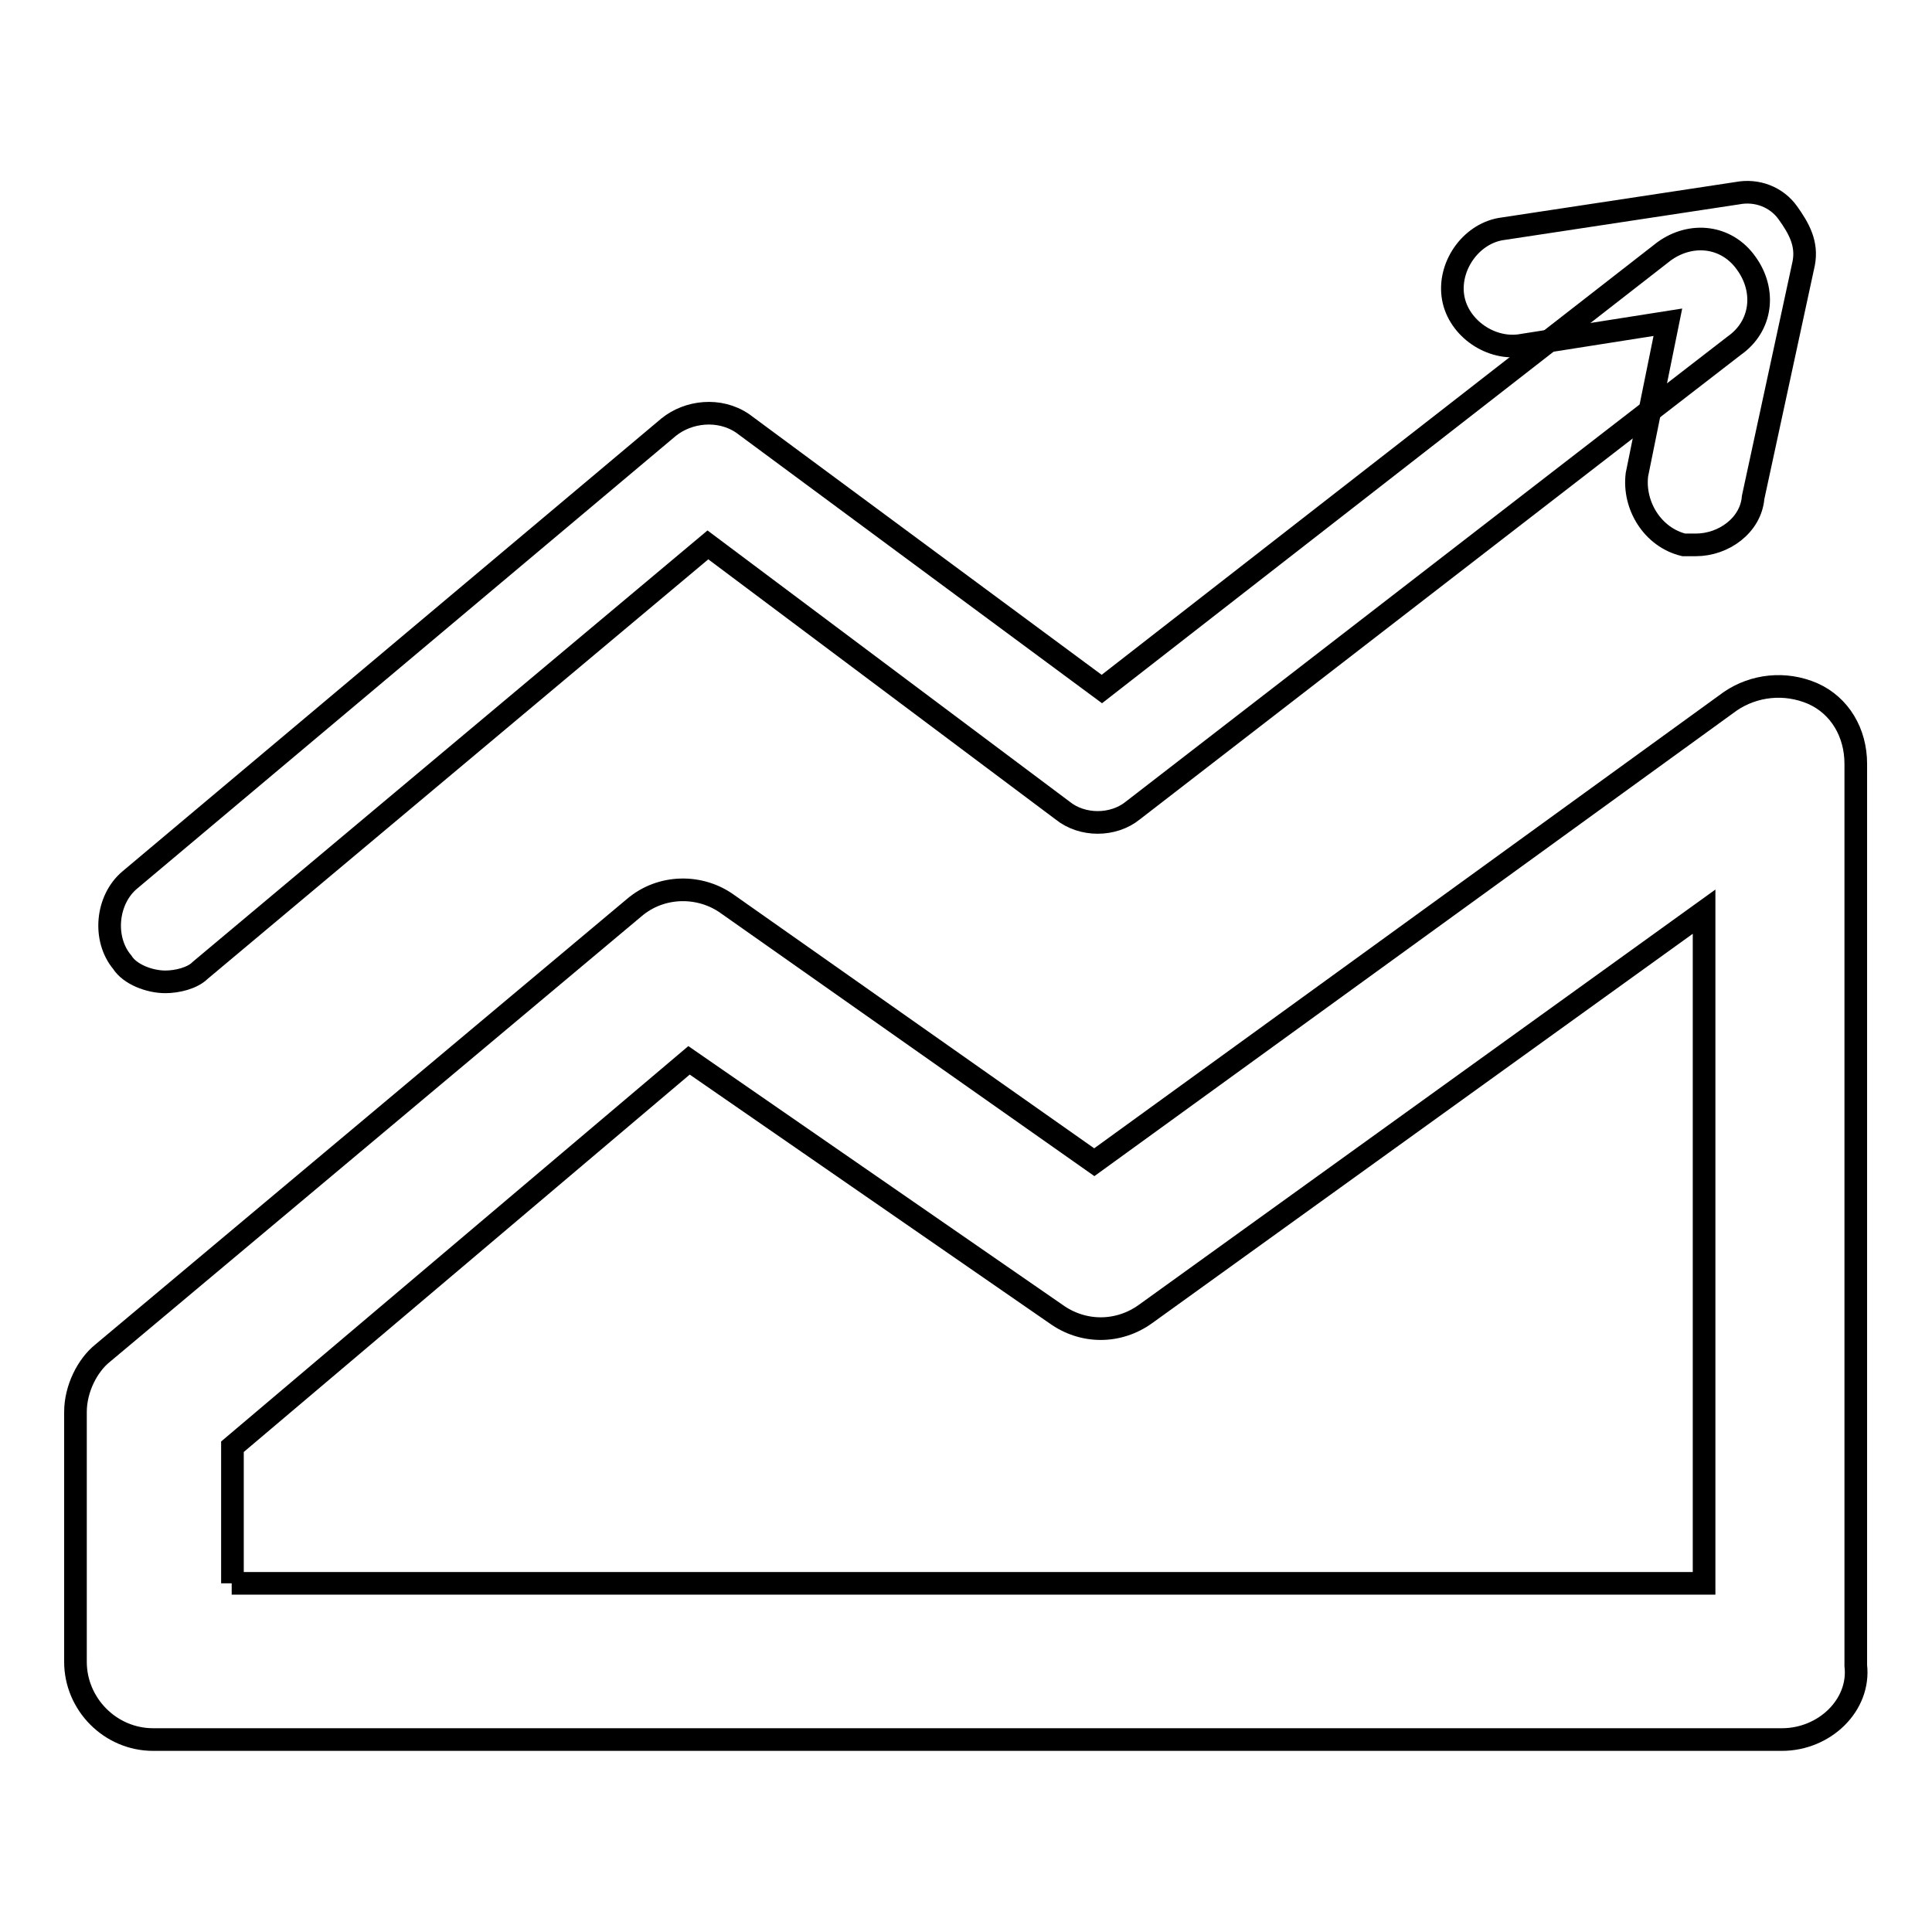
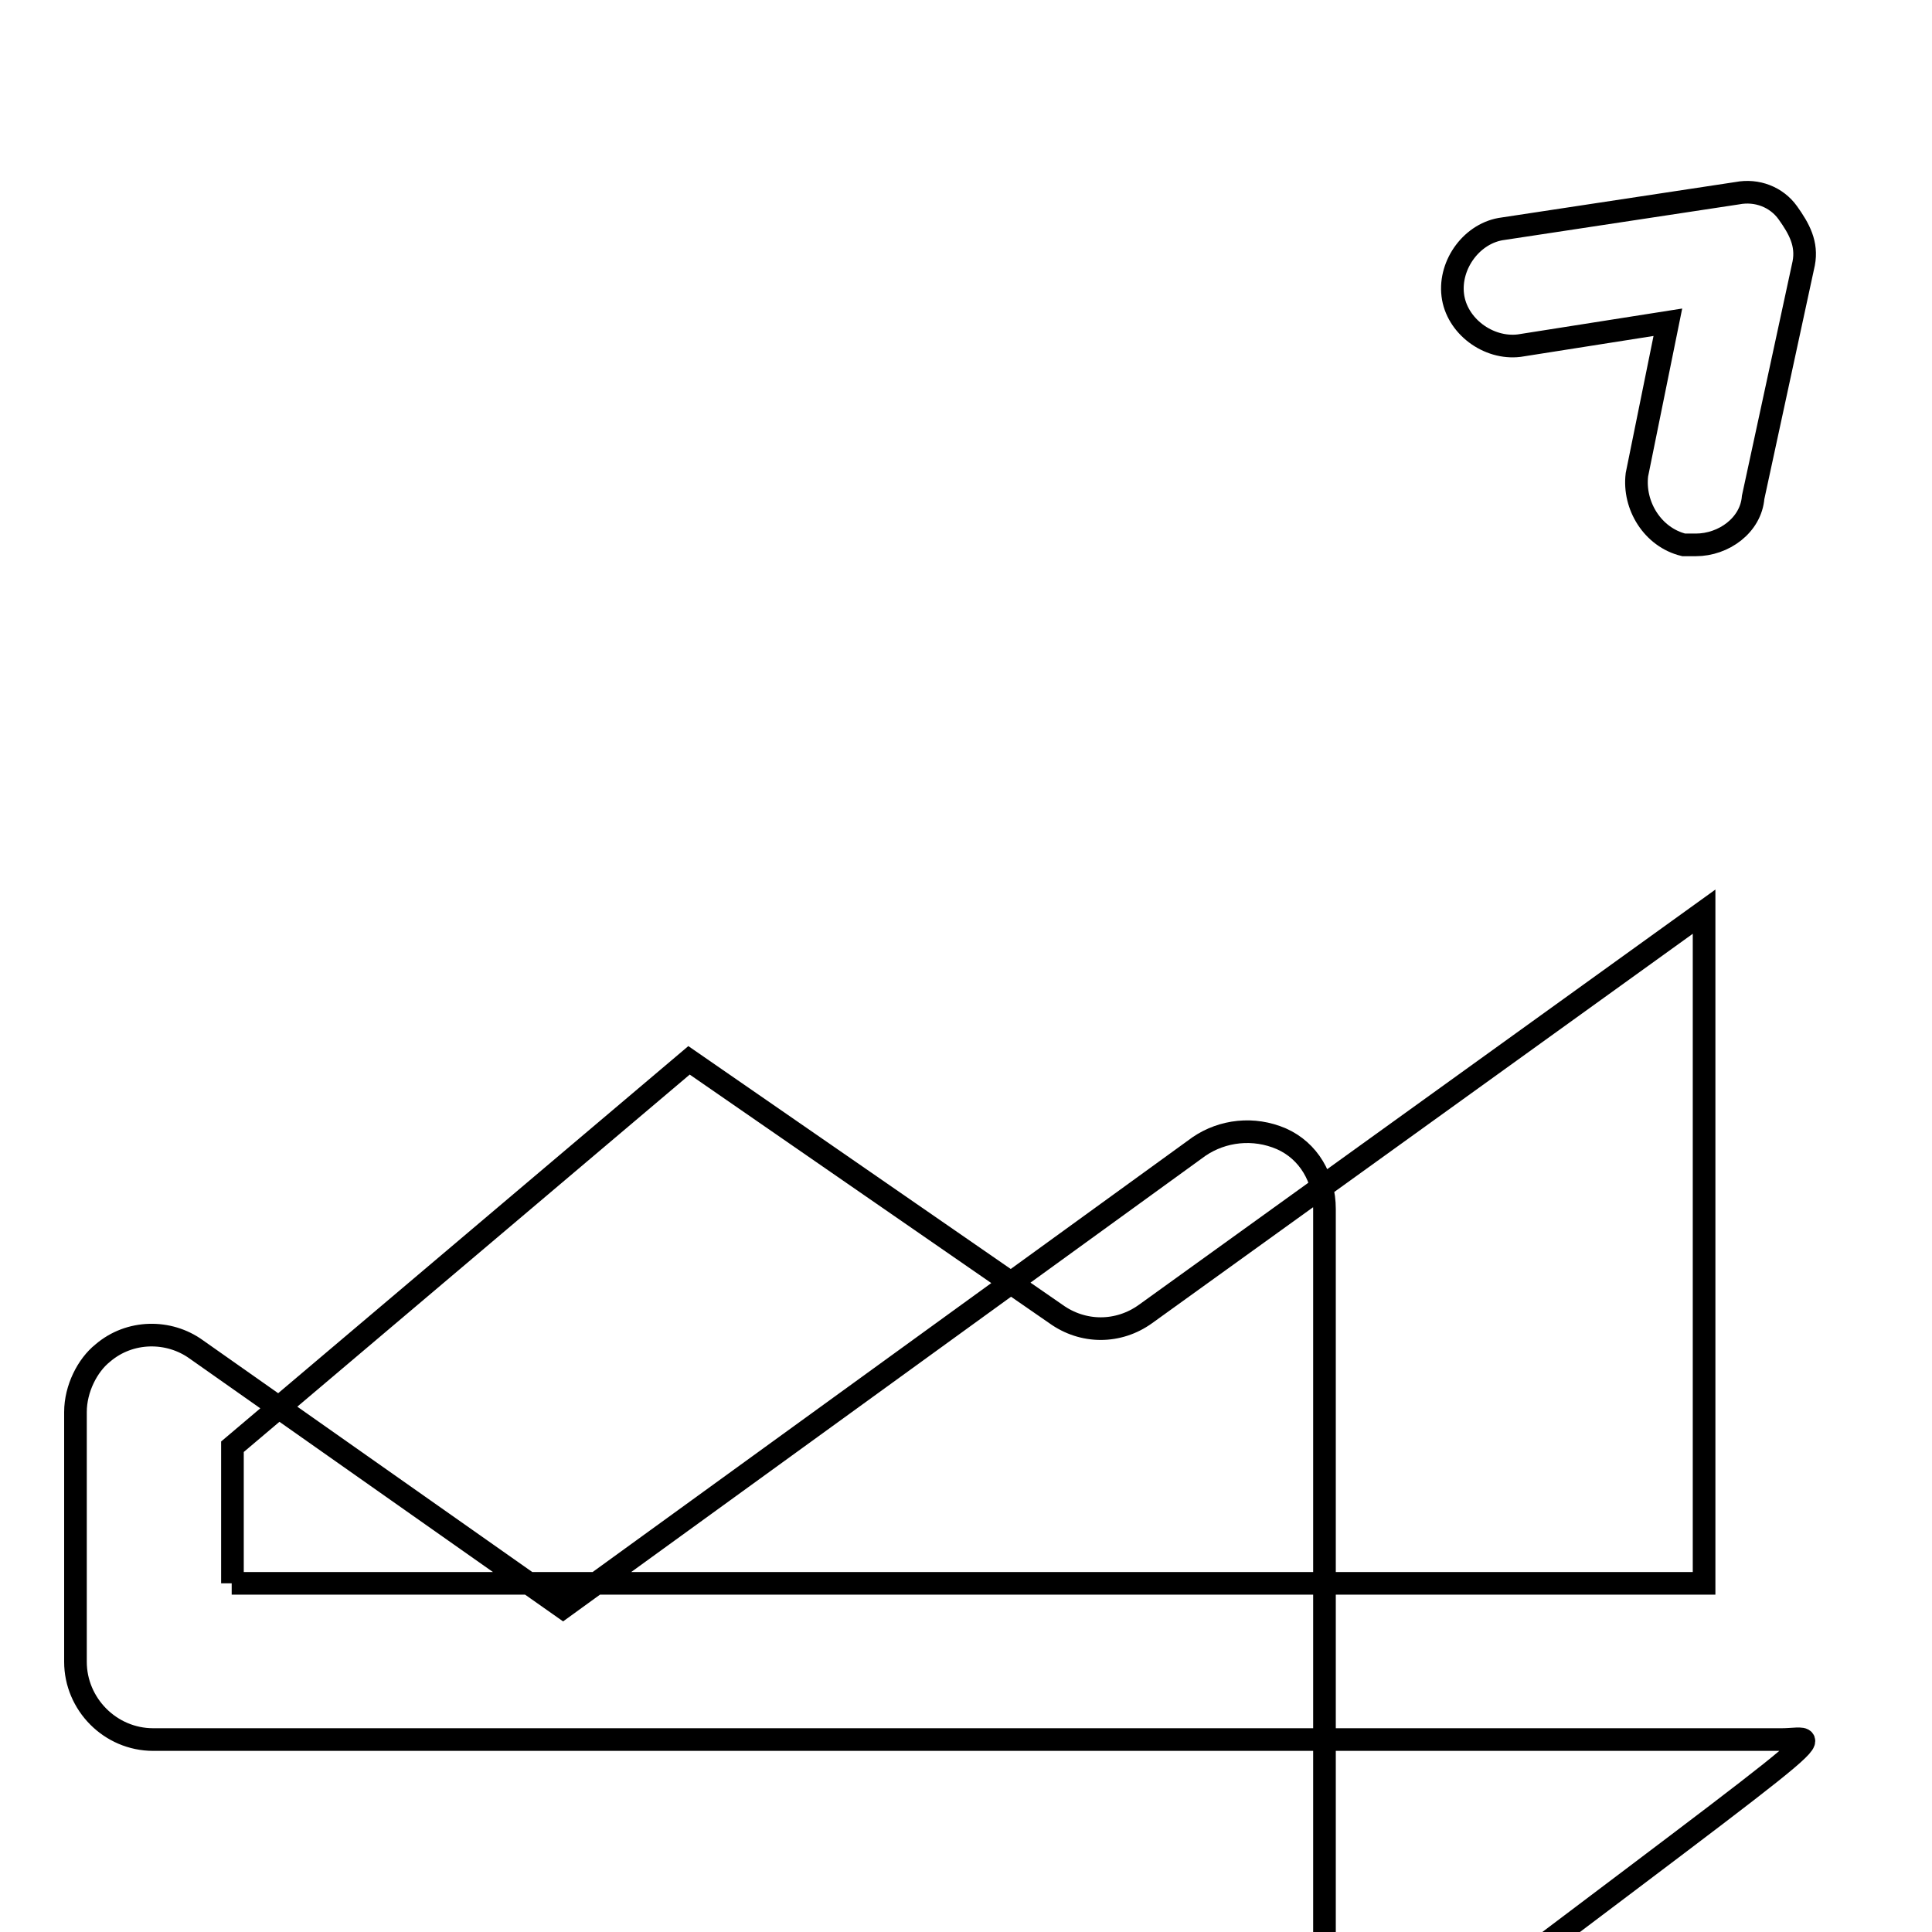
<svg xmlns="http://www.w3.org/2000/svg" version="1.1" x="0px" y="0px" viewBox="0 0 256 256" enable-background="new 0 0 256 256" xml:space="preserve">
  <g>
-     <path stroke-width="3" fill-opacity="0" stroke="#000000" d="M236.1,230.5H20.3c-5.7,0-10.3-4.7-10.3-10.3v-33.1c0-3.1,1.6-6.2,3.6-7.8l70.4-59 c3.6-3.1,8.8-3.1,12.4-0.5l48.6,34.2l84.3-61.1c3.1-2.1,7.2-2.6,10.9-1c3.6,1.6,5.7,5.2,5.7,9.3v119.5 C246.5,225.9,241.8,230.5,236.1,230.5z M30.7,209.8h195.1v-89l-74,53.3c-3.6,2.6-8.3,2.6-11.9,0l-48.6-33.6l-60.5,51.2V209.8z" />
-     <path stroke-width="3" fill-opacity="0" stroke="#000000" d="M21.9,130.1c-2.1,0-4.7-1-5.7-2.6c-2.6-3.1-2.1-8.3,1-10.9l71.4-60c2.6-2.1,6.7-2.6,9.8-0.5l47.6,35.2 l74.5-58c3.6-2.6,8.3-2.1,10.9,1.6c2.6,3.6,2.1,8.3-1.6,10.9l-79.7,61.6c-2.6,2.1-6.7,2.1-9.3,0L93.8,72.2l-67.3,56.4 C25.5,129.6,23.5,130.1,21.9,130.1L21.9,130.1z" />
+     <path stroke-width="3" fill-opacity="0" stroke="#000000" d="M236.1,230.5H20.3c-5.7,0-10.3-4.7-10.3-10.3v-33.1c0-3.1,1.6-6.2,3.6-7.8c3.6-3.1,8.8-3.1,12.4-0.5l48.6,34.2l84.3-61.1c3.1-2.1,7.2-2.6,10.9-1c3.6,1.6,5.7,5.2,5.7,9.3v119.5 C246.5,225.9,241.8,230.5,236.1,230.5z M30.7,209.8h195.1v-89l-74,53.3c-3.6,2.6-8.3,2.6-11.9,0l-48.6-33.6l-60.5,51.2V209.8z" />
    <path stroke-width="3" fill-opacity="0" stroke="#000000" d="M224.7,72.2h-1.6c-4.1-1-6.7-5.2-6.2-9.3l4.1-20.2l-19.7,3.1c-4.1,0.5-8.3-2.6-8.8-6.7 c-0.5-4.1,2.6-8.3,6.7-8.8l31-4.7c2.6-0.5,5.2,0.5,6.7,2.6s2.6,4.1,2.1,6.7l-6.7,31C232,69.6,228.4,72.2,224.7,72.2z" />
  </g>
</svg>